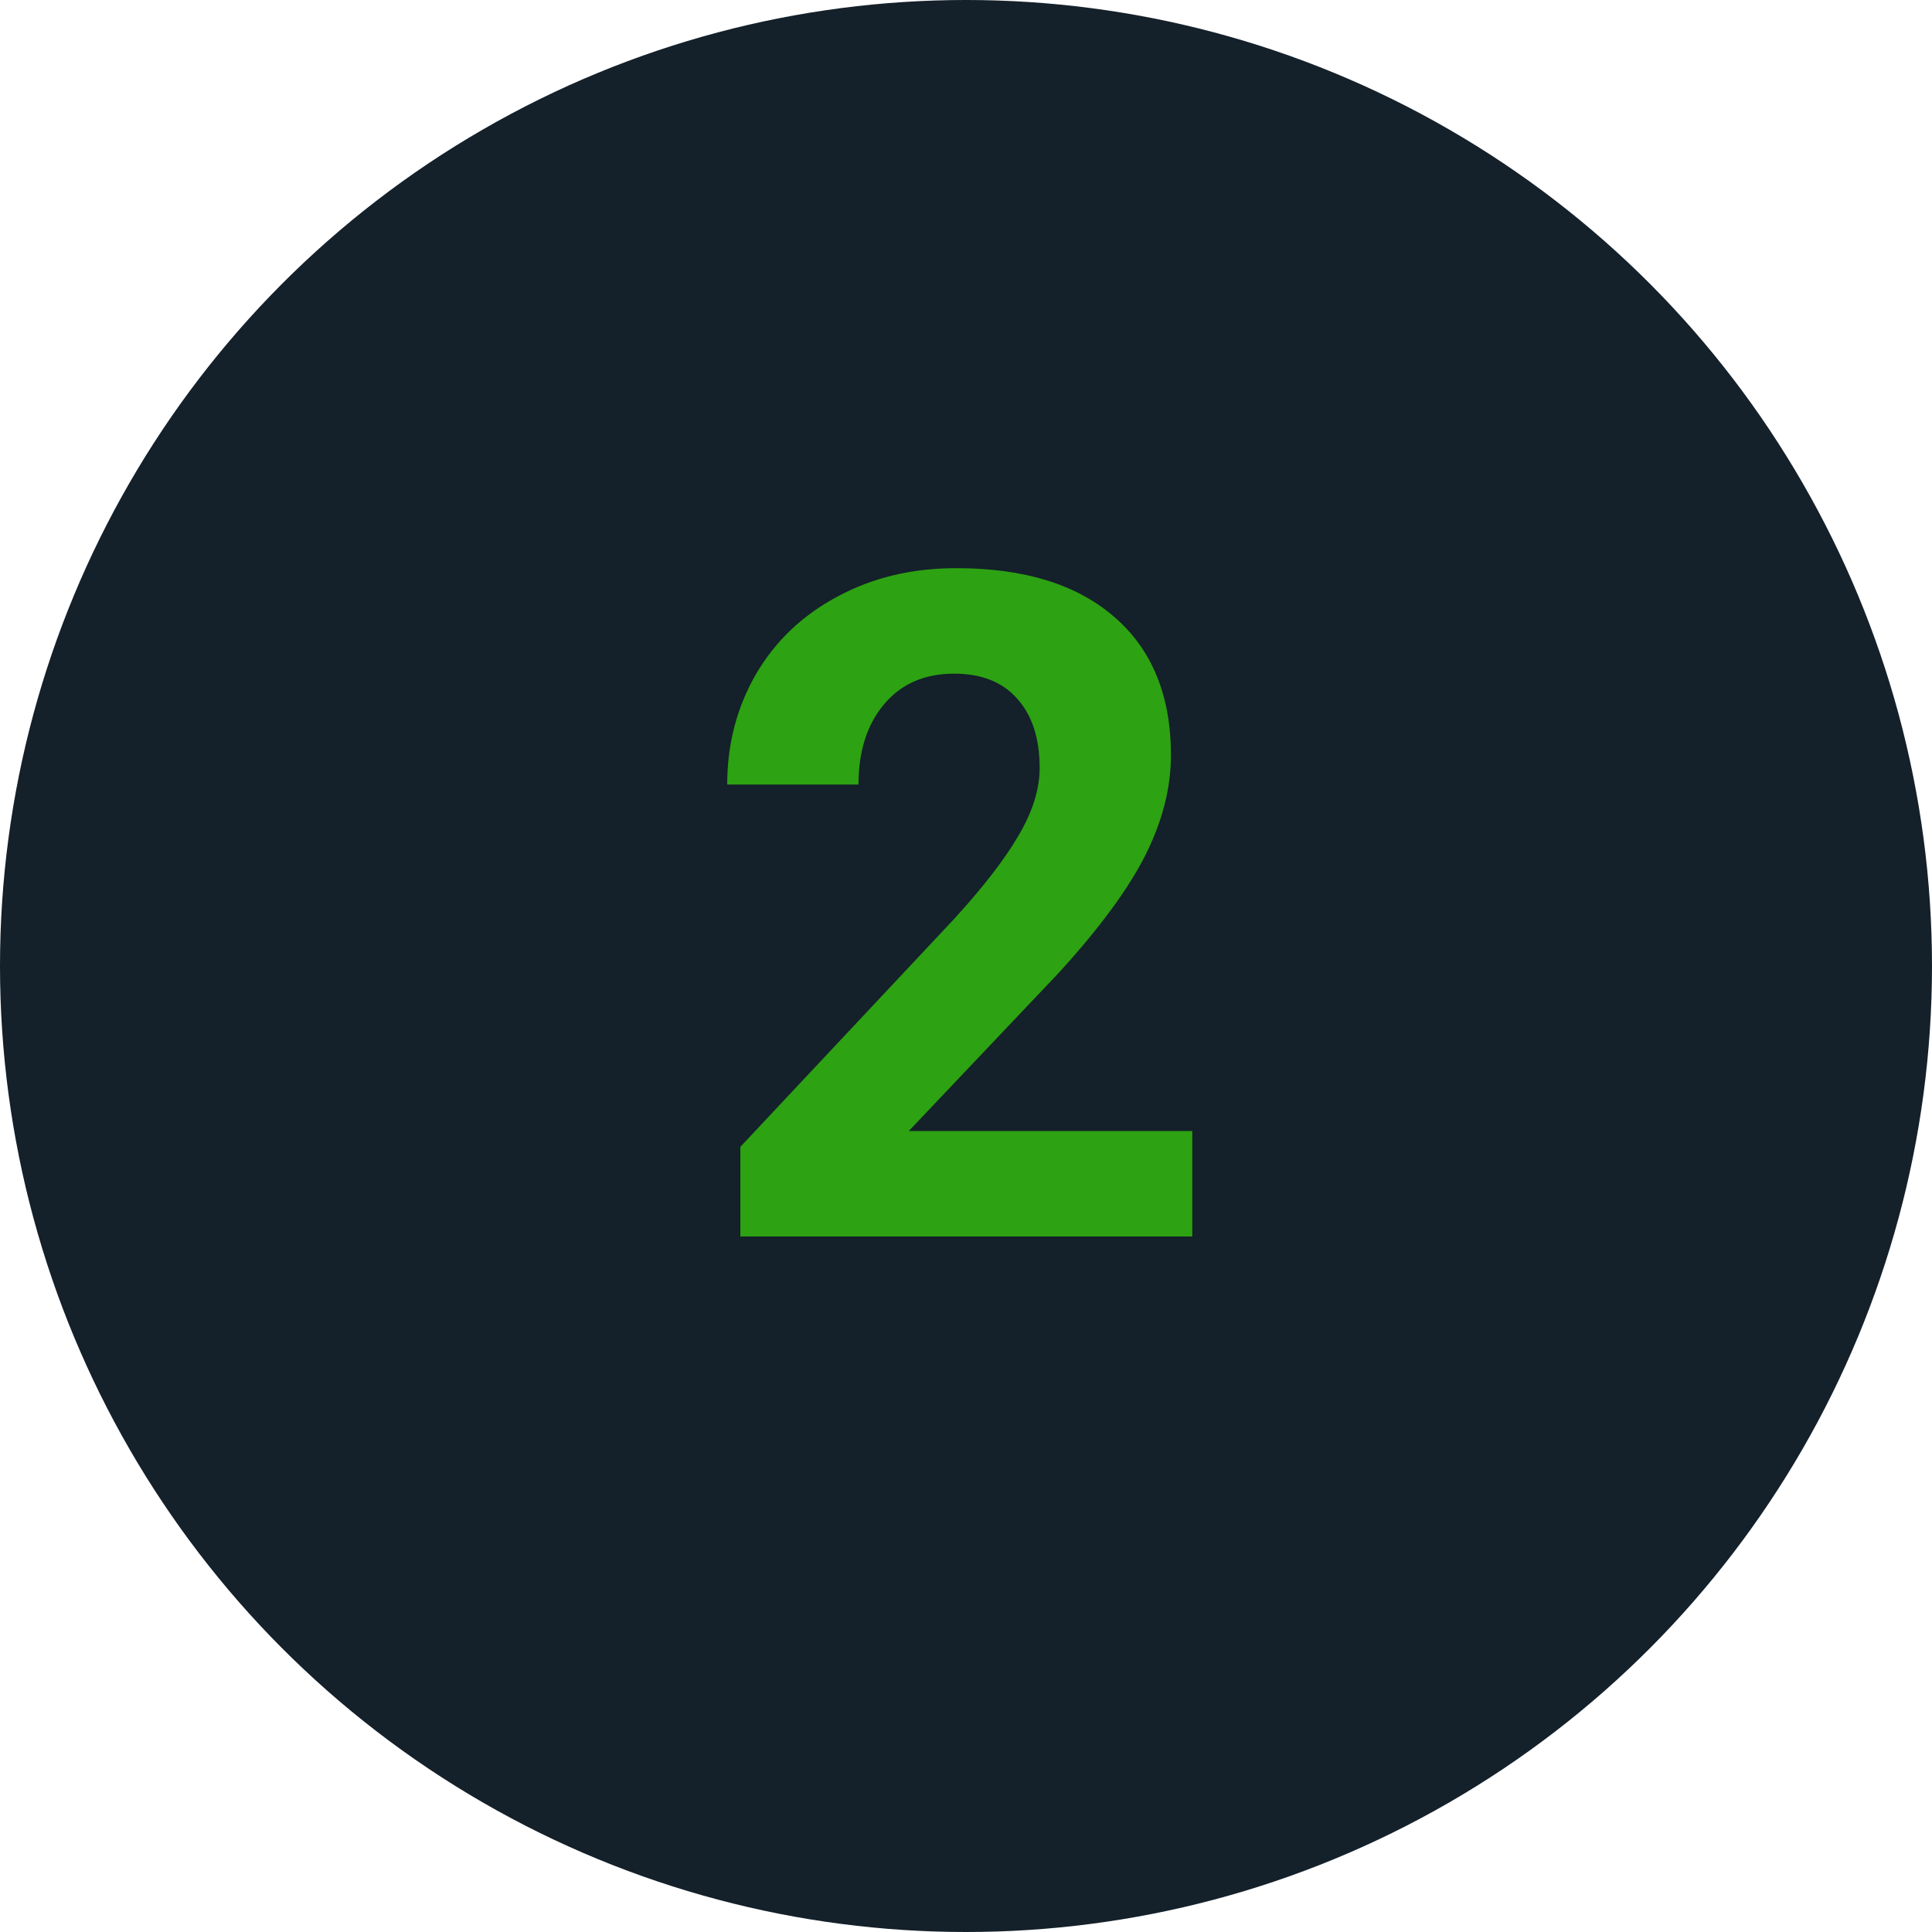
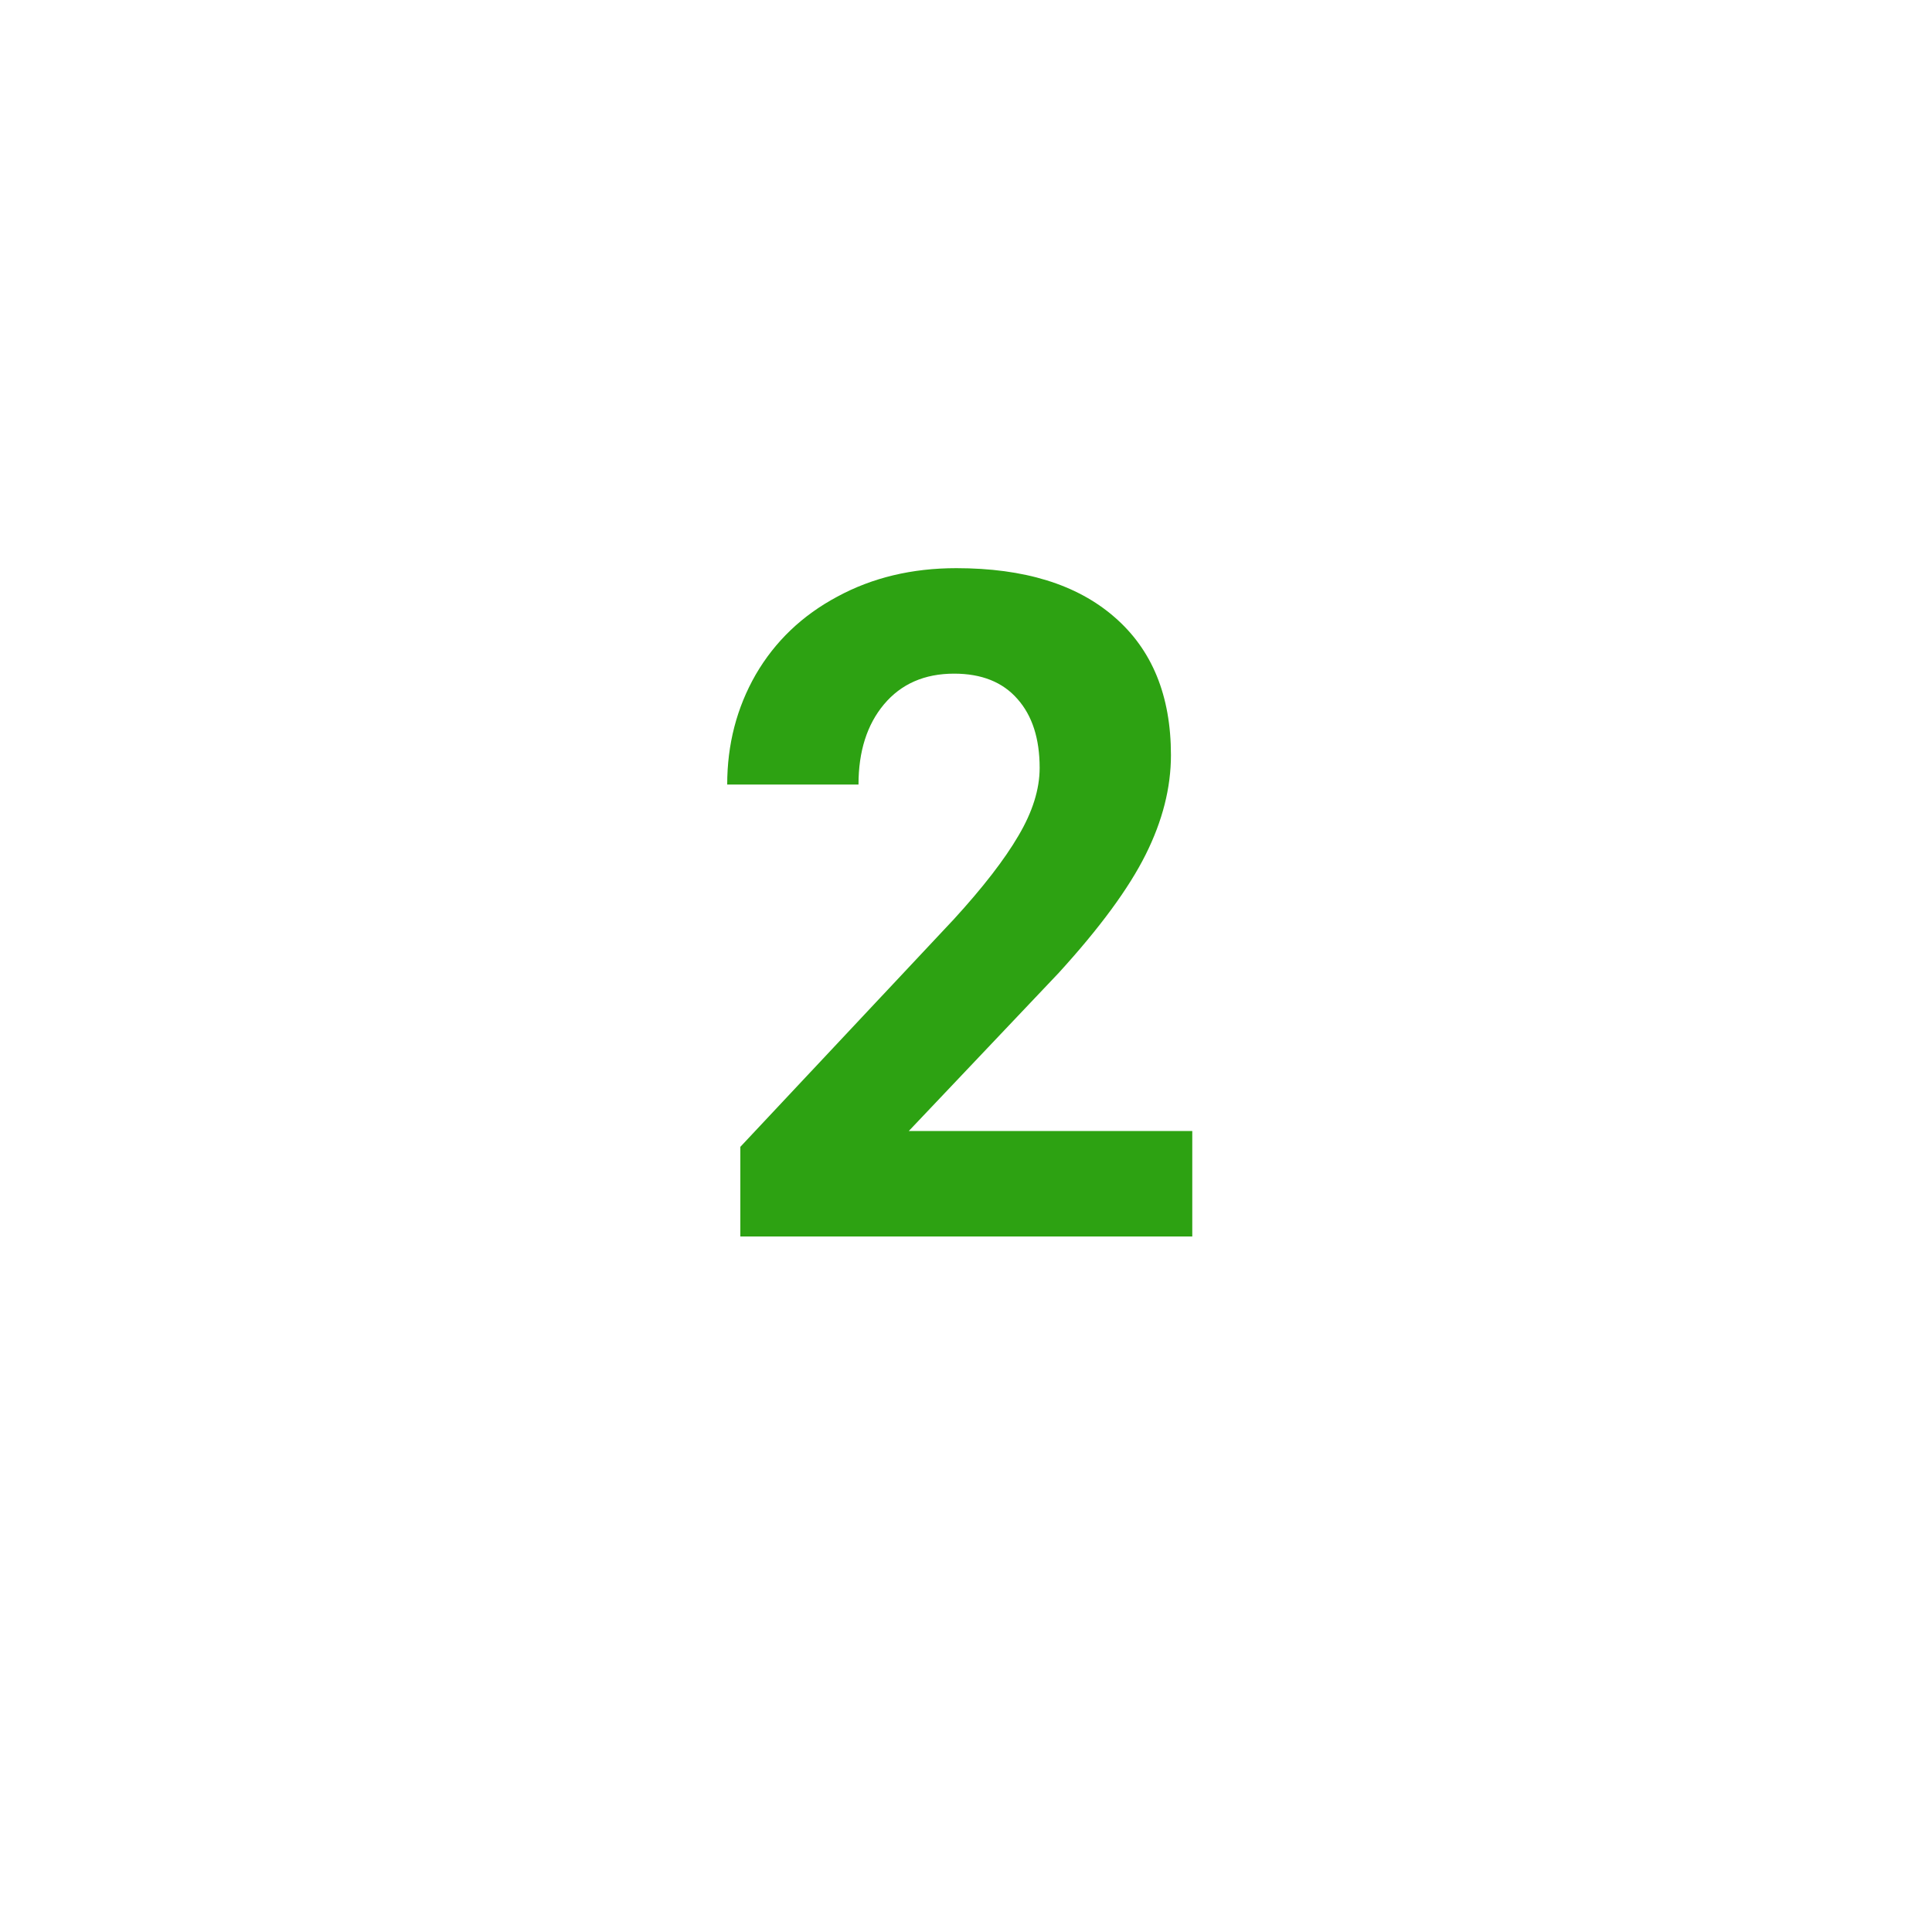
<svg xmlns="http://www.w3.org/2000/svg" width="25" height="25" viewBox="0 0 25 25" fill="none">
-   <circle cx="12.5" cy="12.5" r="12.5" fill="#14202A" />
  <path d="M15.428 16H9.58V14.84L12.34 11.898C12.719 11.484 12.998 11.123 13.178 10.815C13.361 10.506 13.453 10.213 13.453 9.936C13.453 9.557 13.357 9.26 13.166 9.045C12.975 8.826 12.701 8.717 12.346 8.717C11.963 8.717 11.66 8.85 11.438 9.115C11.219 9.377 11.109 9.723 11.109 10.152H9.41C9.41 9.633 9.533 9.158 9.779 8.729C10.029 8.299 10.381 7.963 10.834 7.721C11.287 7.475 11.801 7.352 12.375 7.352C13.254 7.352 13.935 7.562 14.42 7.984C14.908 8.406 15.152 9.002 15.152 9.771C15.152 10.193 15.043 10.623 14.824 11.06C14.605 11.498 14.23 12.008 13.699 12.59L11.76 14.635H15.428V16Z" fill="#2DA212" />
</svg>